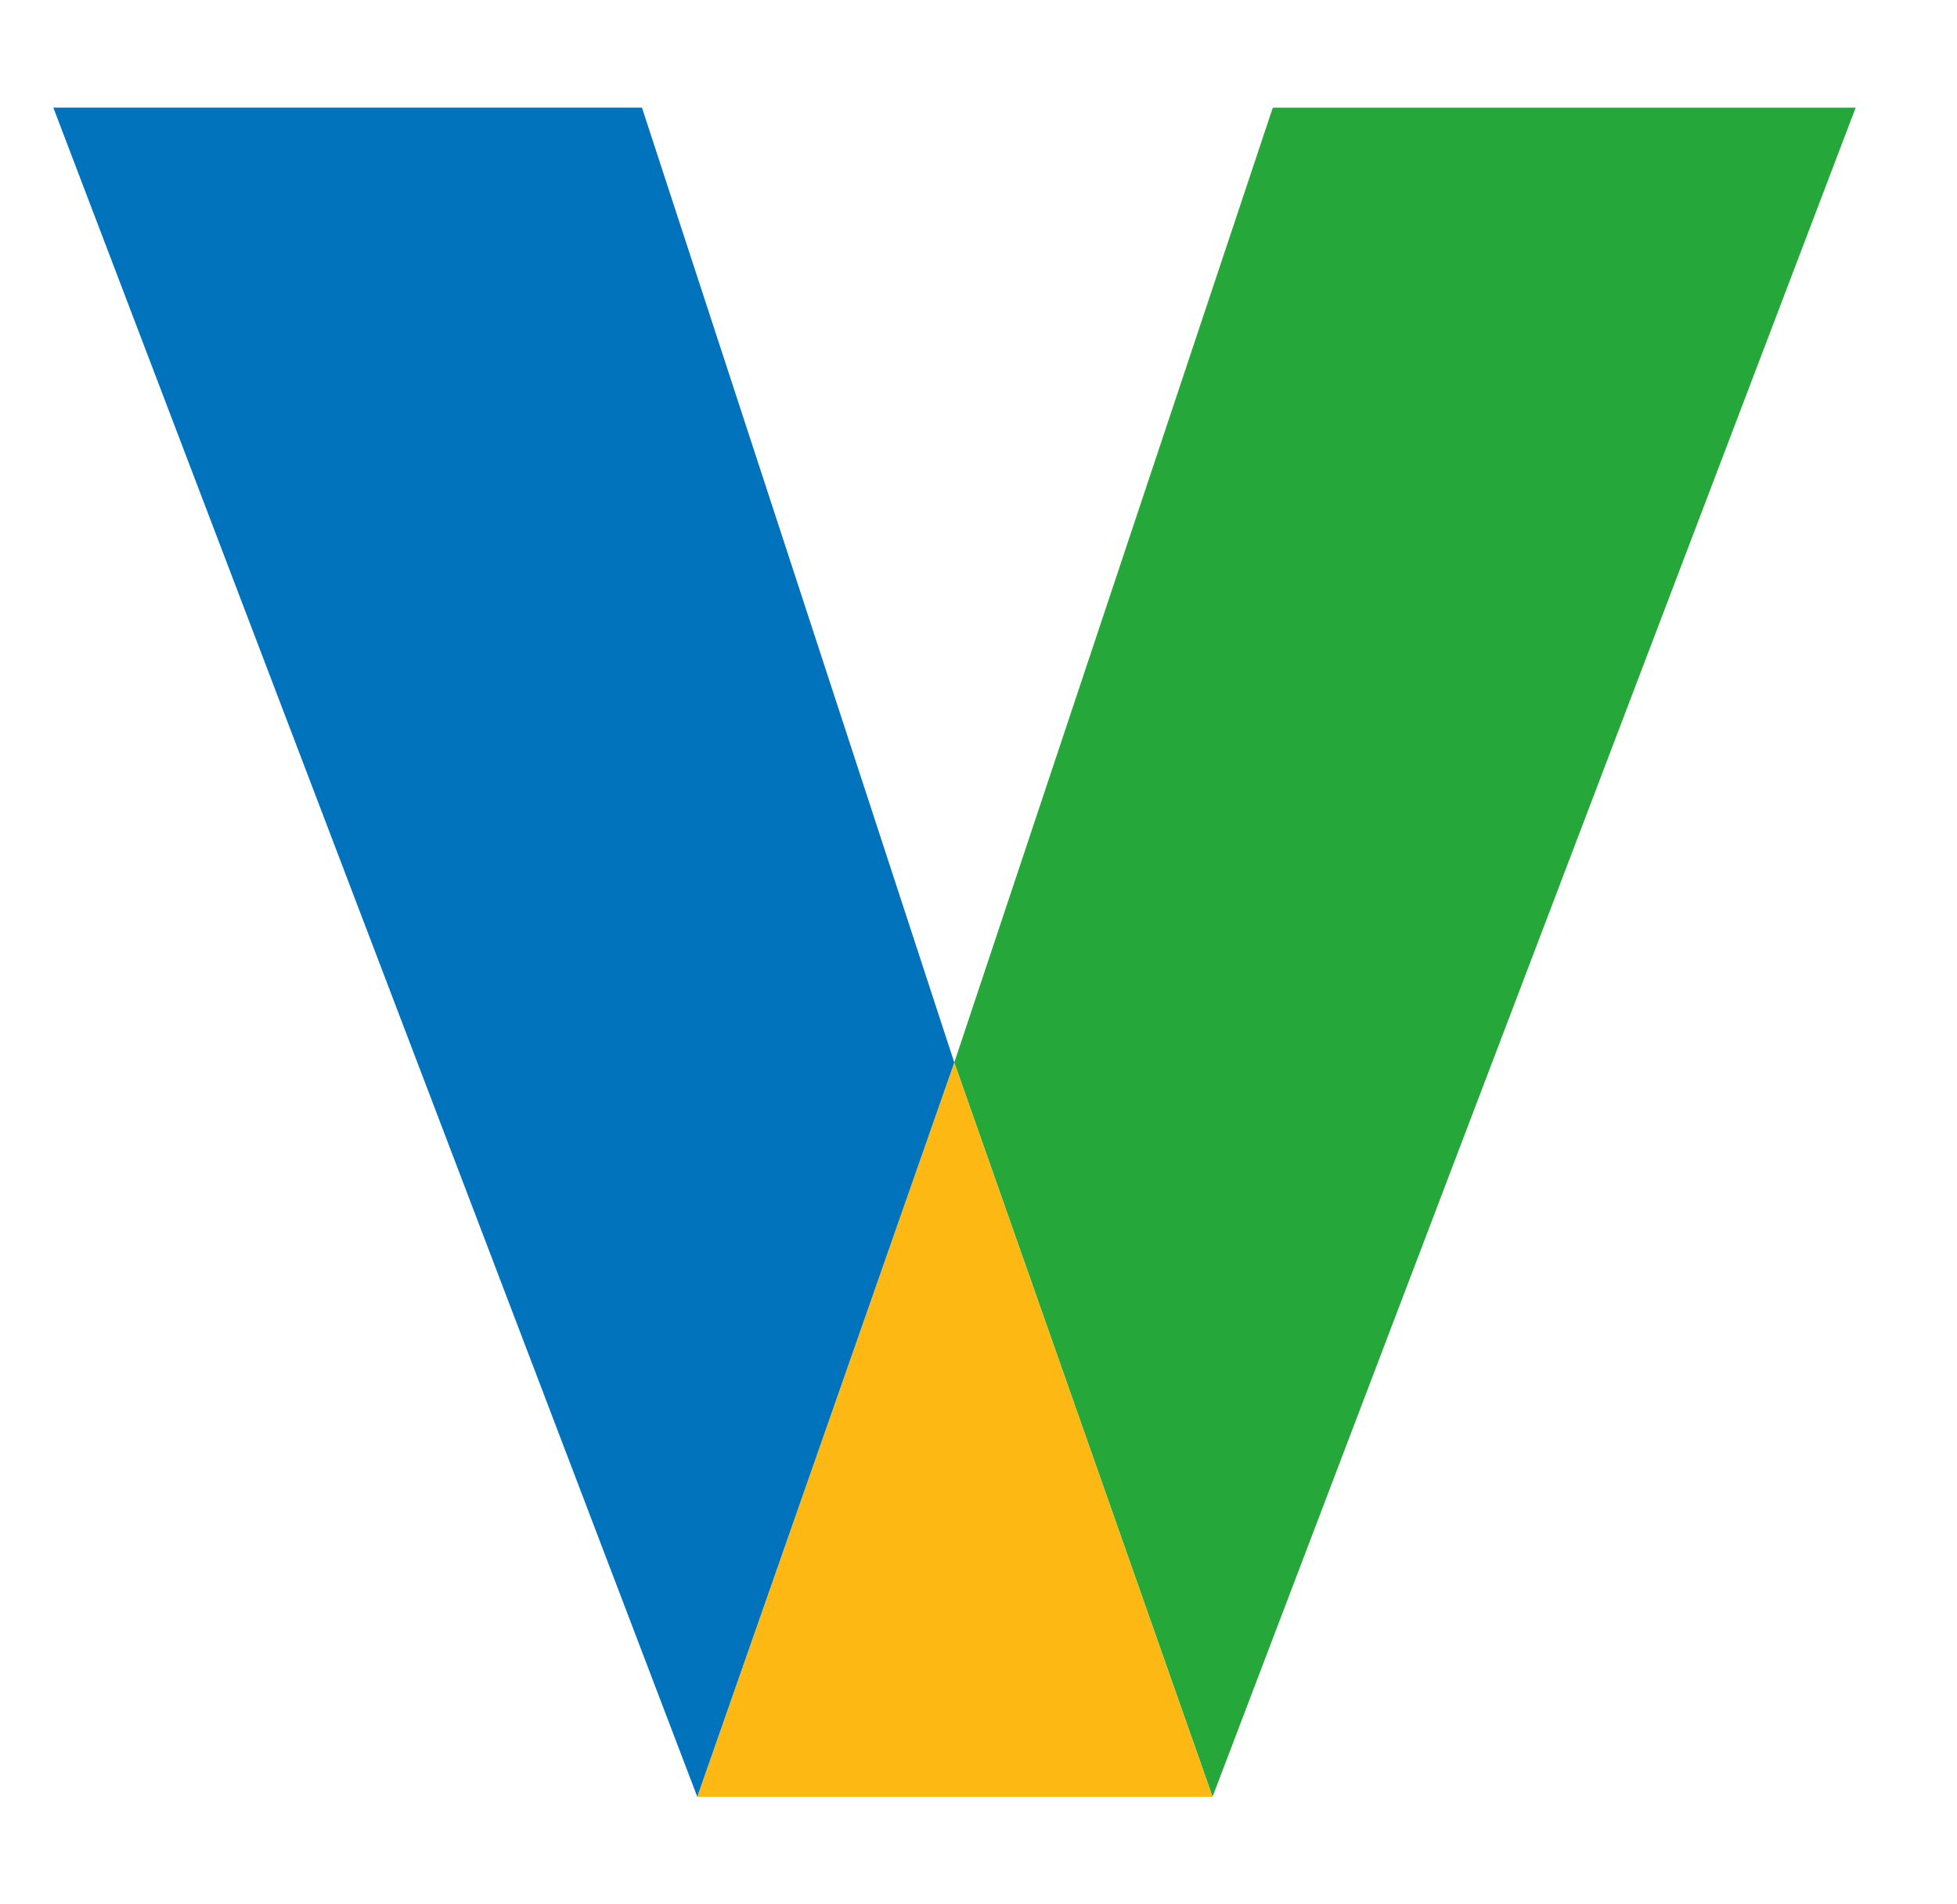
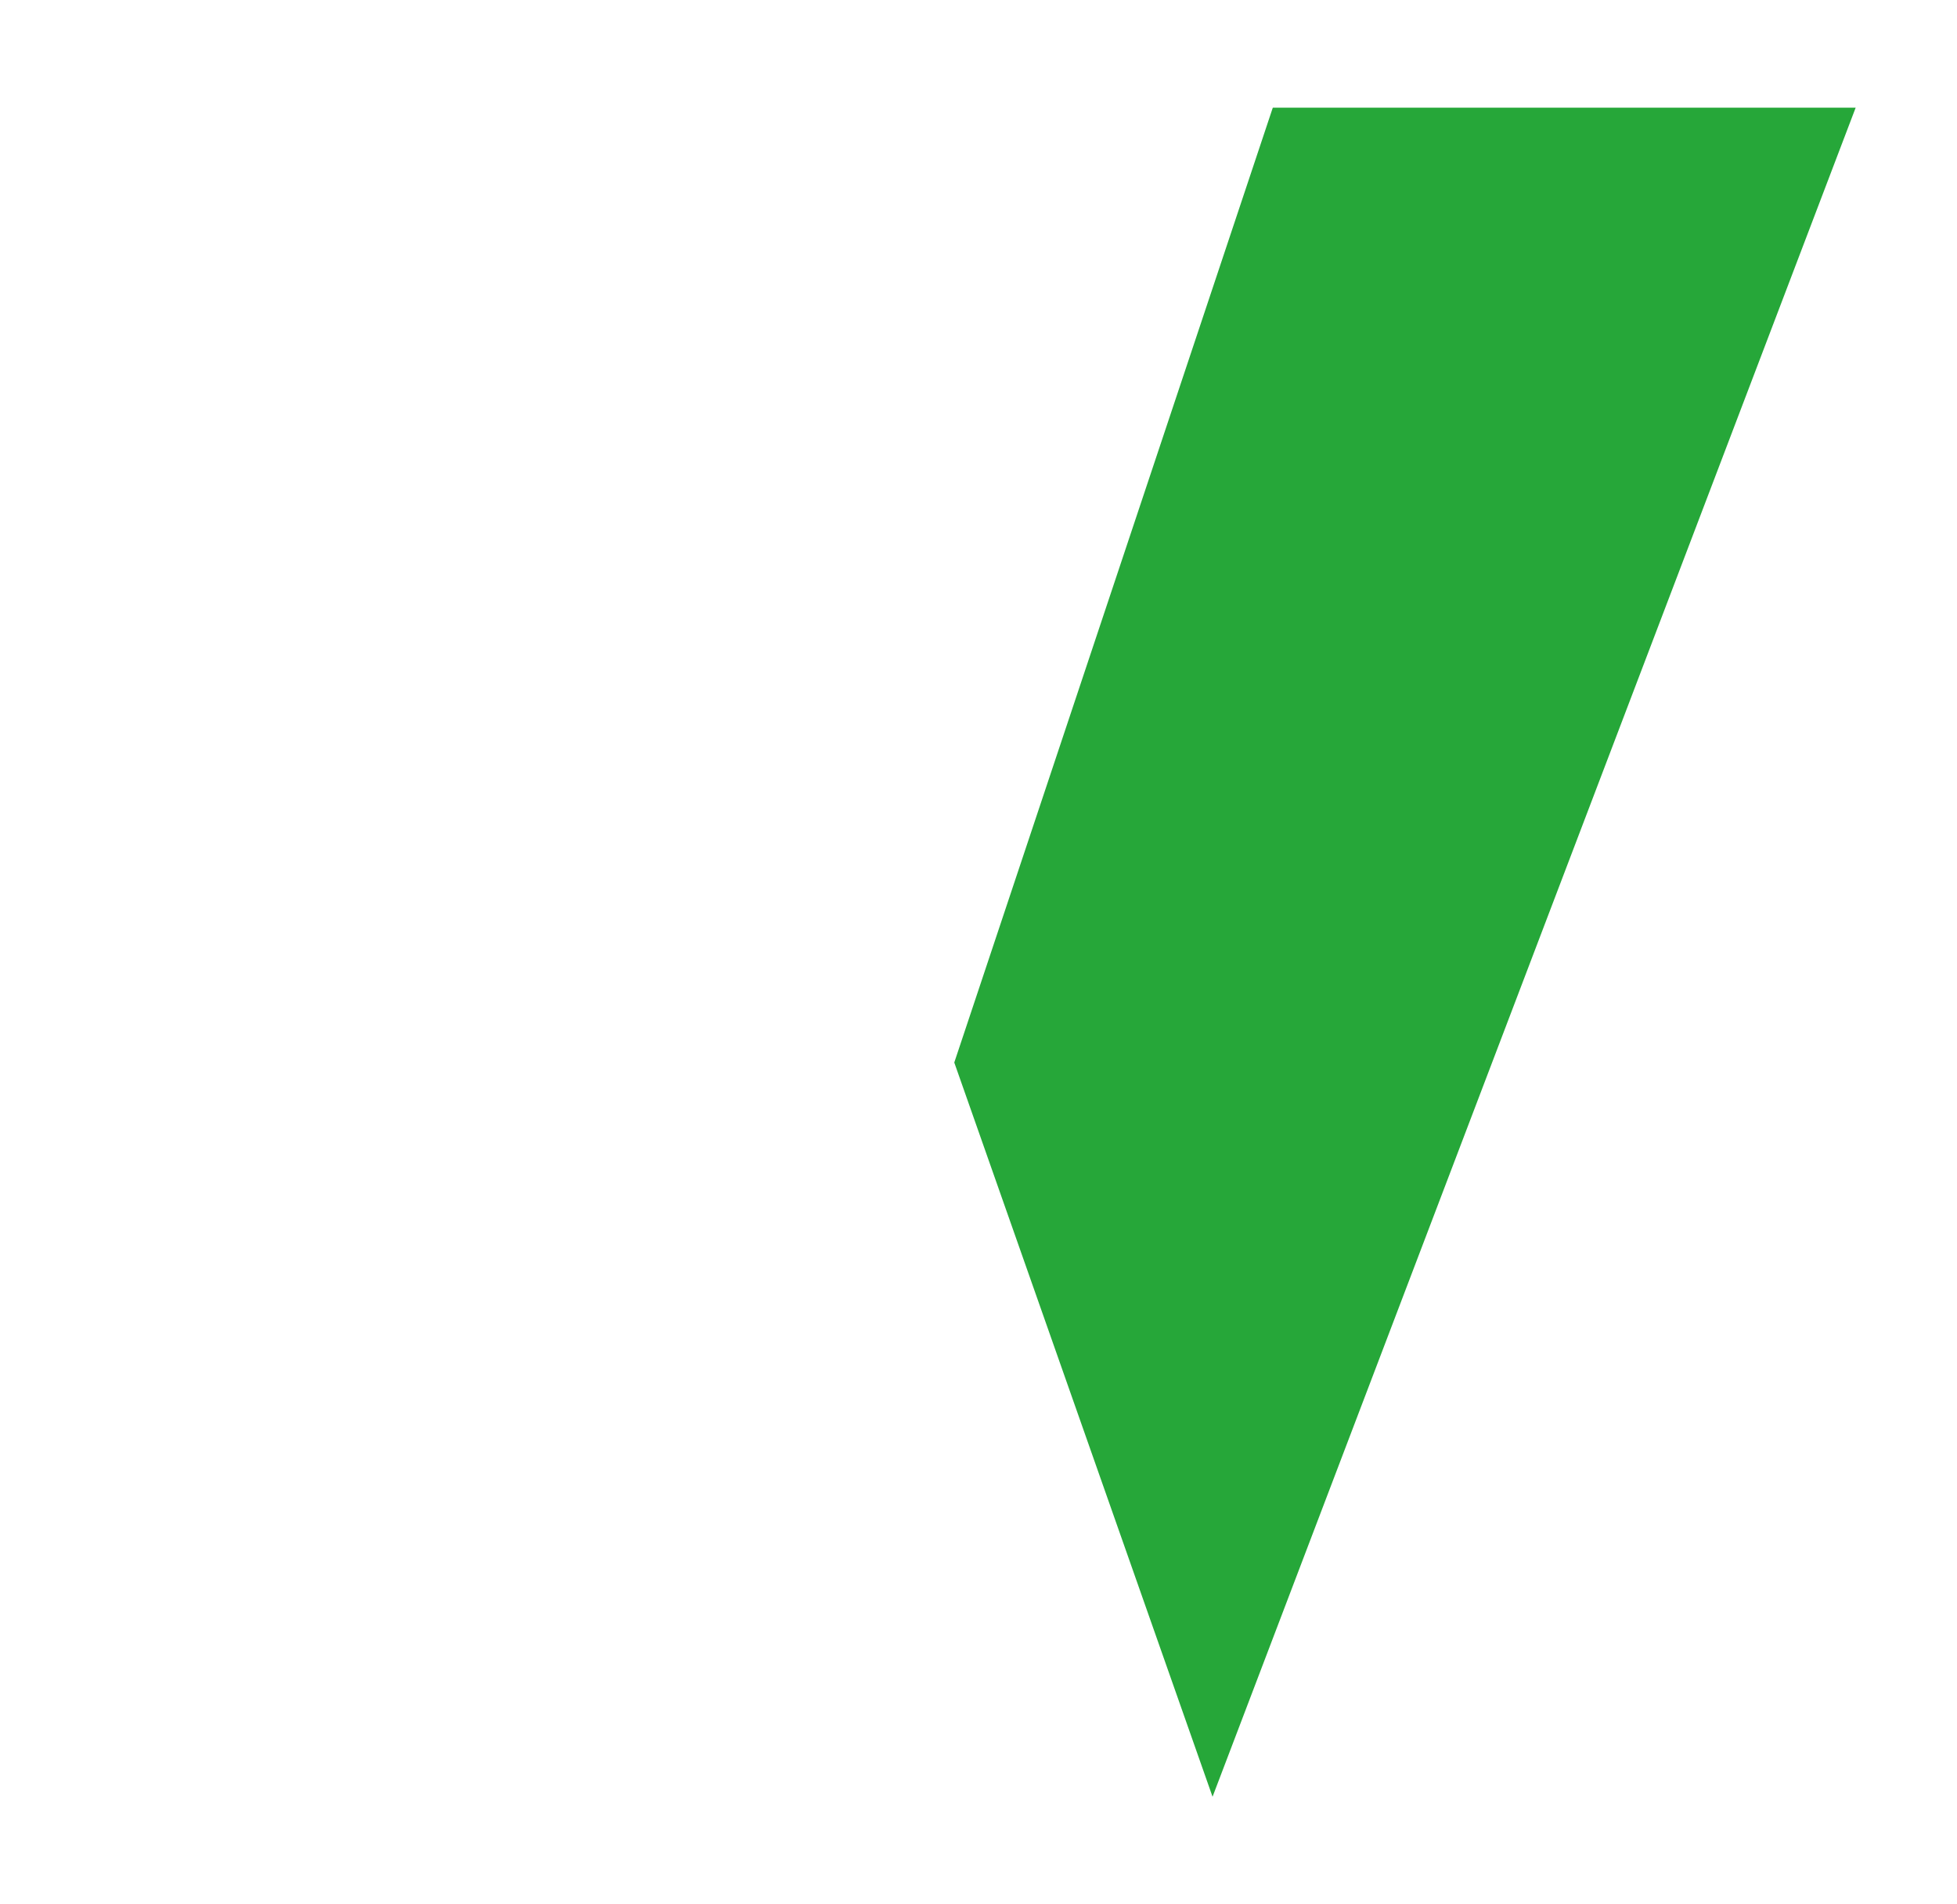
<svg xmlns="http://www.w3.org/2000/svg" width="37" height="36" viewBox="0 0 37 36" fill="none">
  <path d="M18.042 20.086L22.925 33.966L35.084 2.036H24.064L18.042 20.086Z" fill="#26A739" />
-   <path d="M13.184 33.966H22.925L18.042 20.086L13.184 33.966Z" fill="#FDB813" />
-   <path d="M12.137 2.034H1.008L13.183 33.966L18.042 20.086L12.137 2.034Z" fill="#0073BC" />
+   <path d="M13.184 33.966H22.925L13.184 33.966Z" fill="#FDB813" />
</svg>